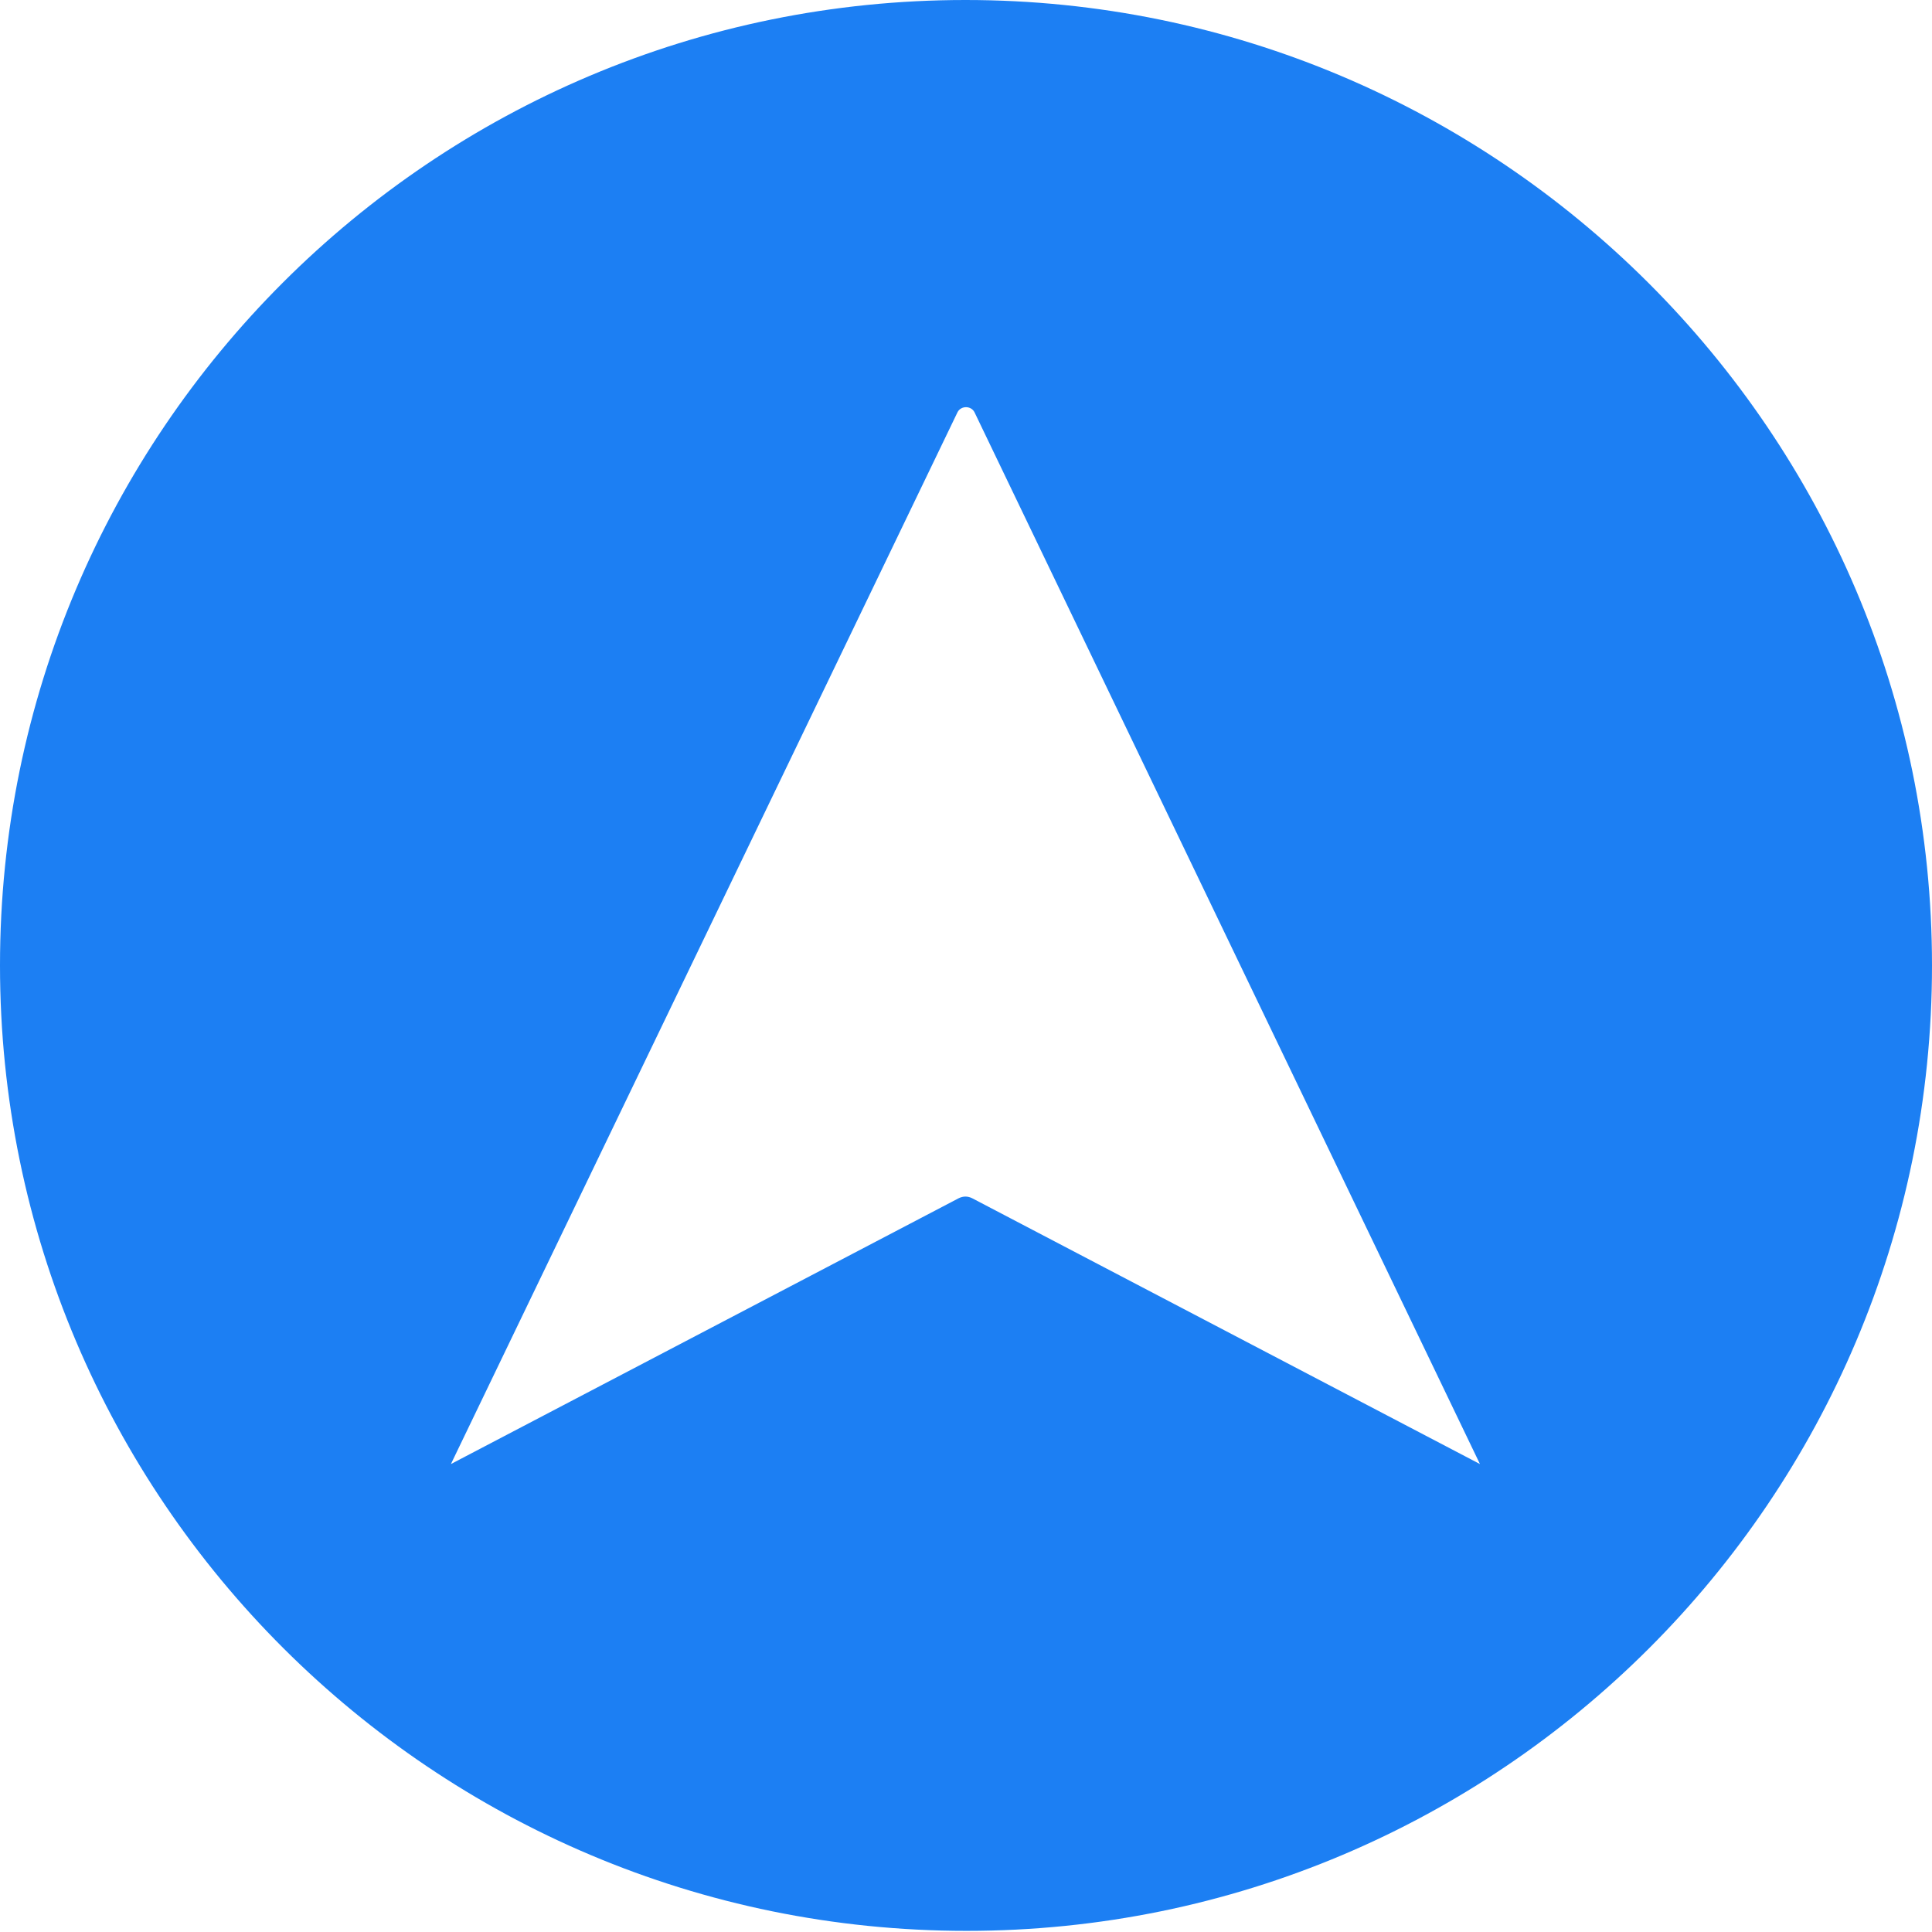
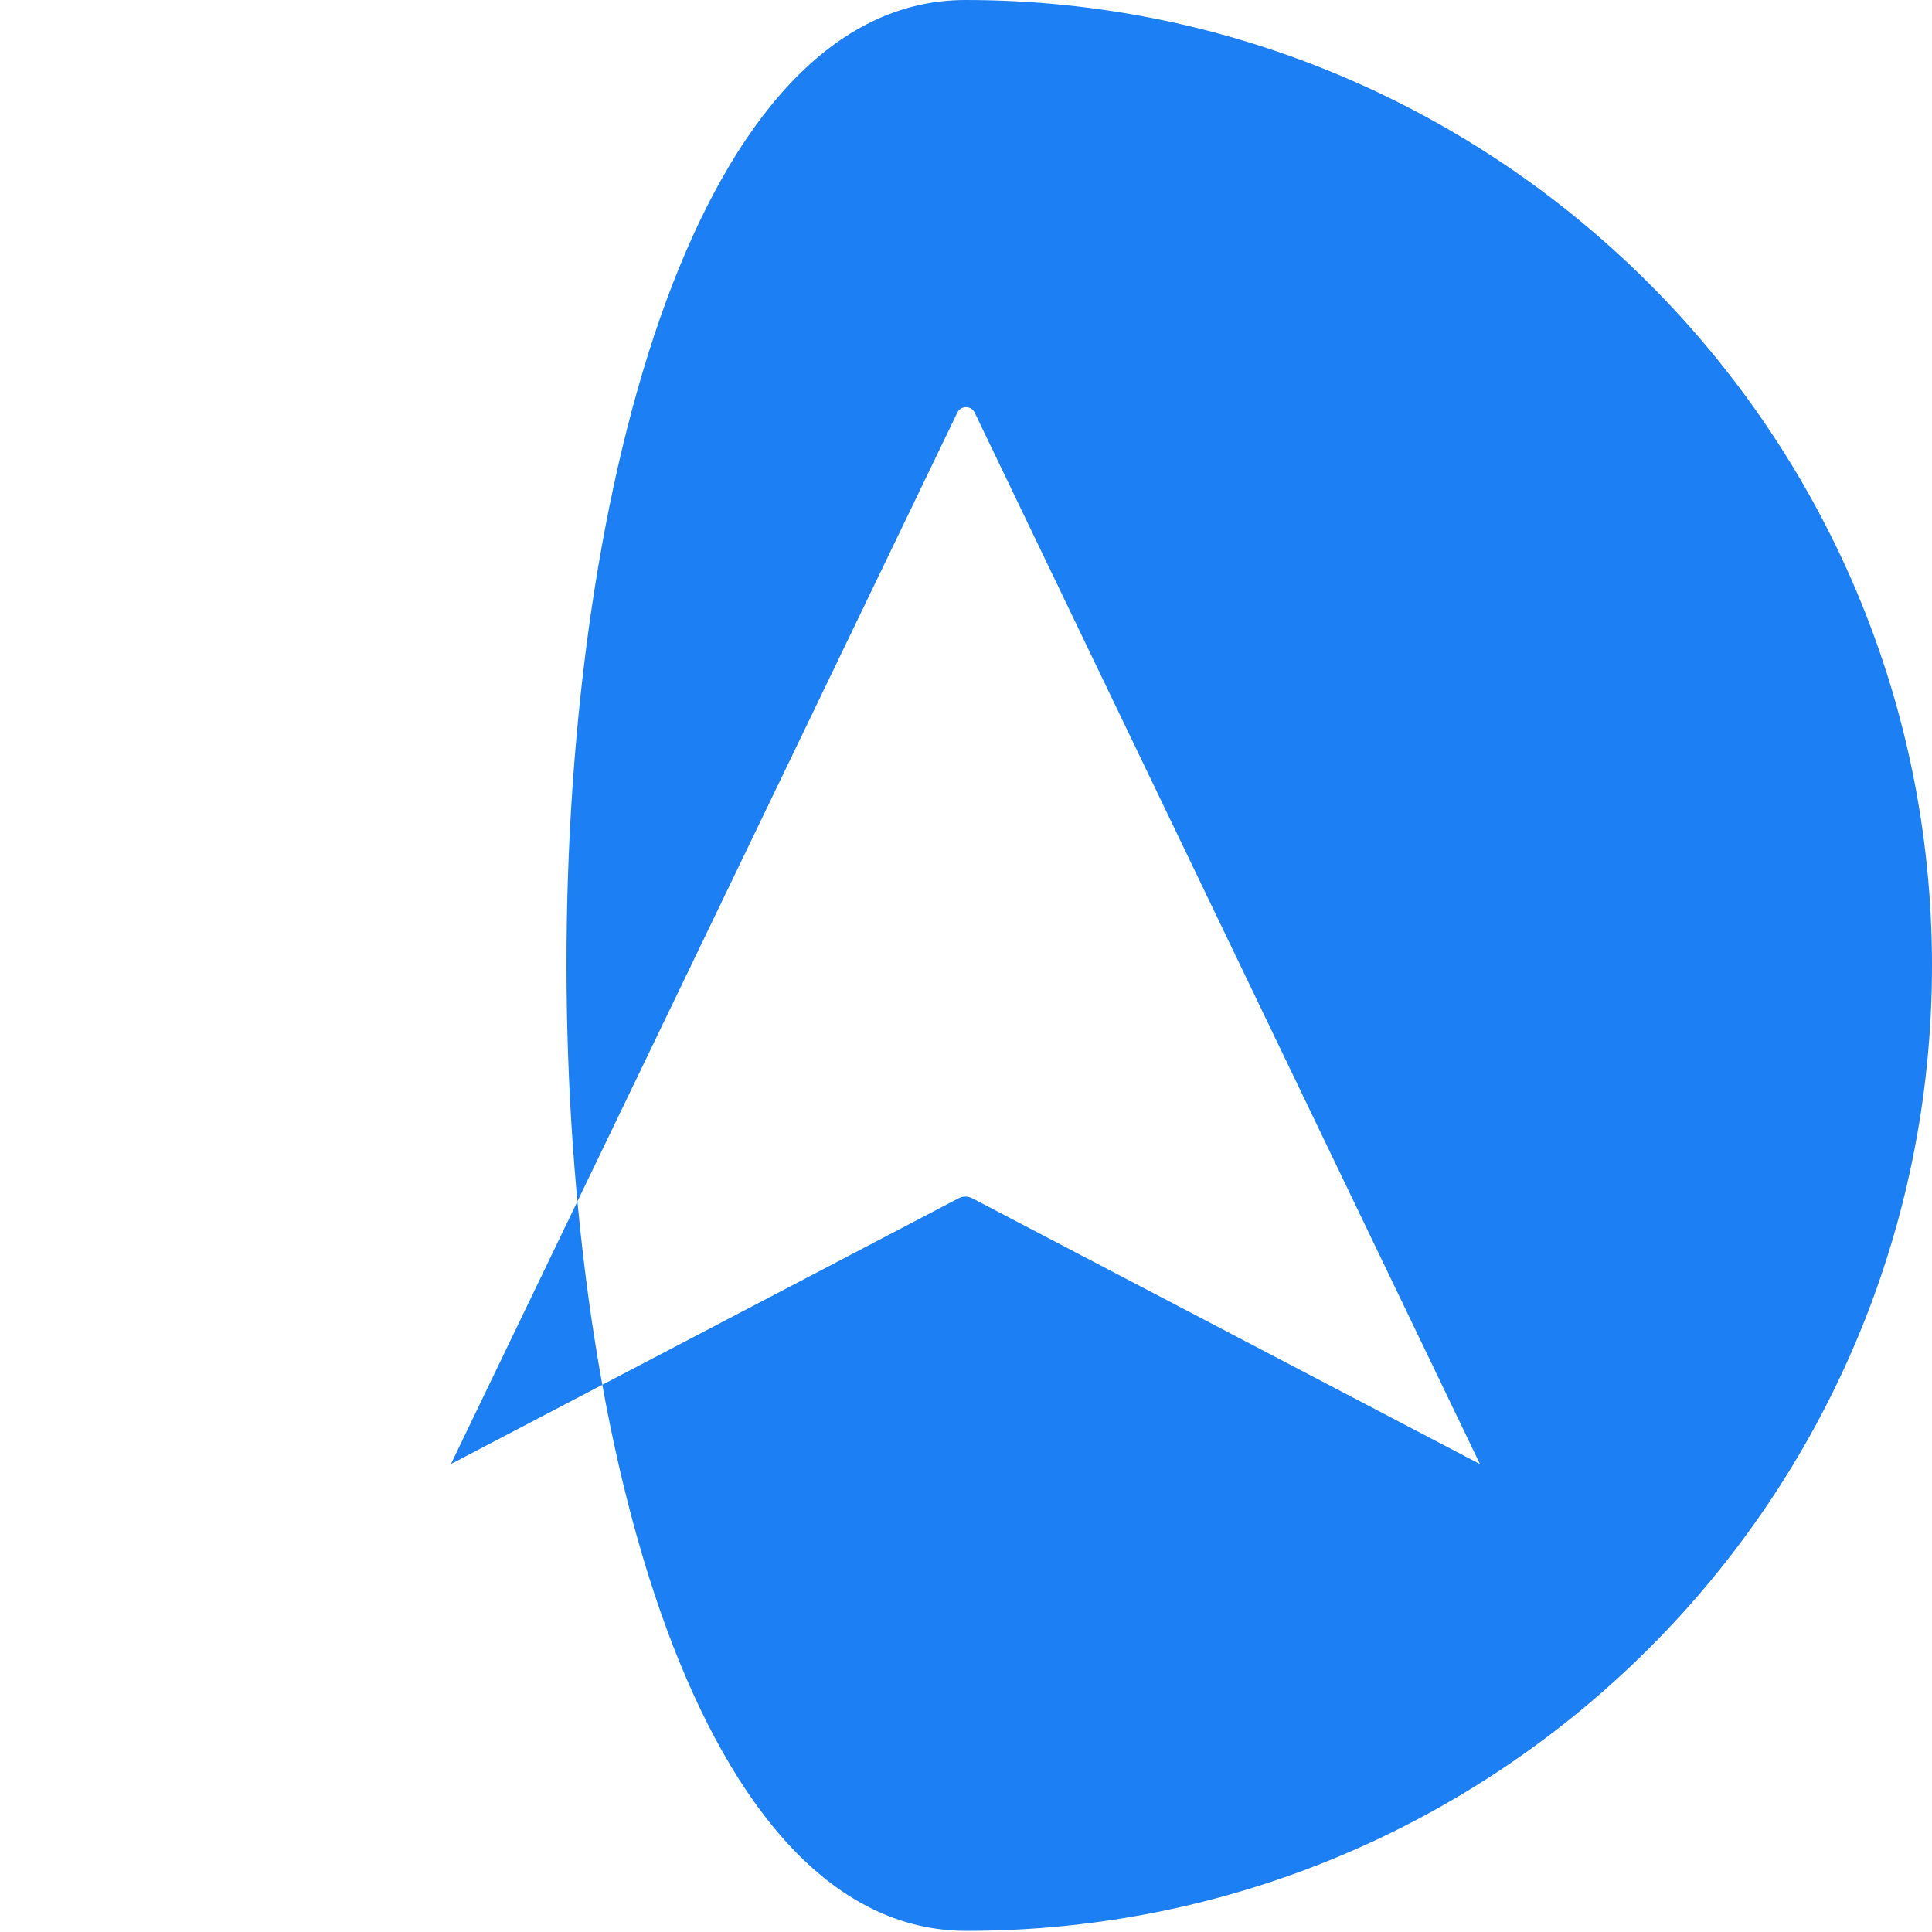
<svg xmlns="http://www.w3.org/2000/svg" version="1.1" id="레이어_1" x="0px" y="0px" viewBox="0 0 170.1 170.1" style="enable-background:new 0 0 170.1 170.1;" xml:space="preserve">
  <style type="text/css">
	.st0{fill:#1C7FF3;}
</style>
-   <path class="st0" d="M170.1,85c0,47-38.1,85-85,85S0,132,0,85S38.1,0,85,0S170.1,38.1,170.1,85z M39.7,128.9l44.7-23.4  c0.4-0.2,0.8-0.2,1.2,0l44.7,23.4L85.8,36.3c-0.3-0.6-1.2-0.6-1.5,0L39.7,128.9z" />
+   <path class="st0" d="M170.1,85c0,47-38.1,85-85,85S38.1,0,85,0S170.1,38.1,170.1,85z M39.7,128.9l44.7-23.4  c0.4-0.2,0.8-0.2,1.2,0l44.7,23.4L85.8,36.3c-0.3-0.6-1.2-0.6-1.5,0L39.7,128.9z" />
</svg>